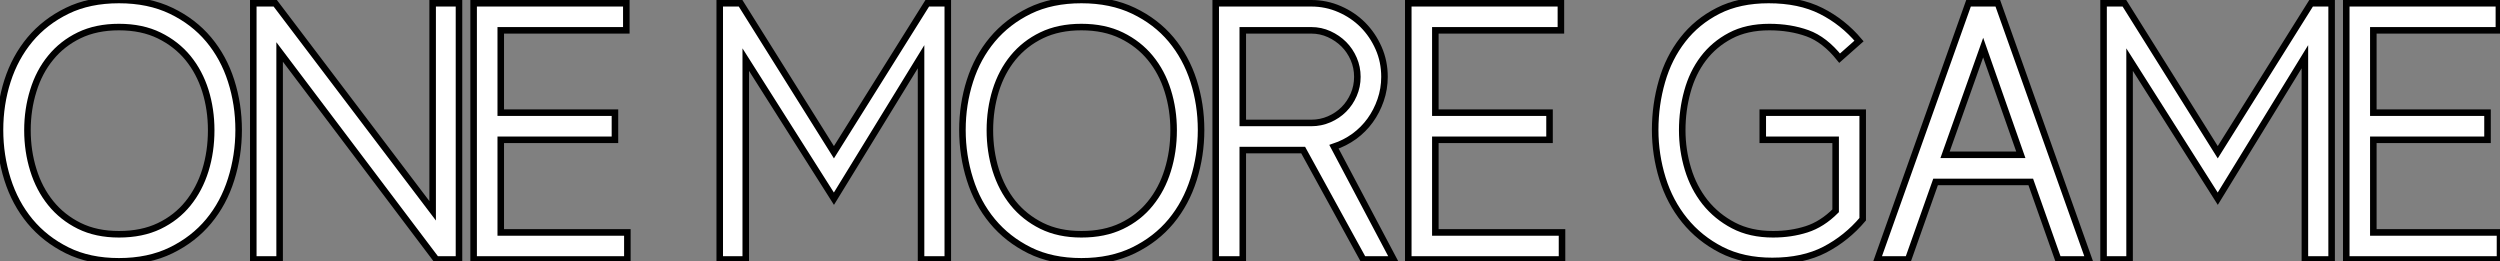
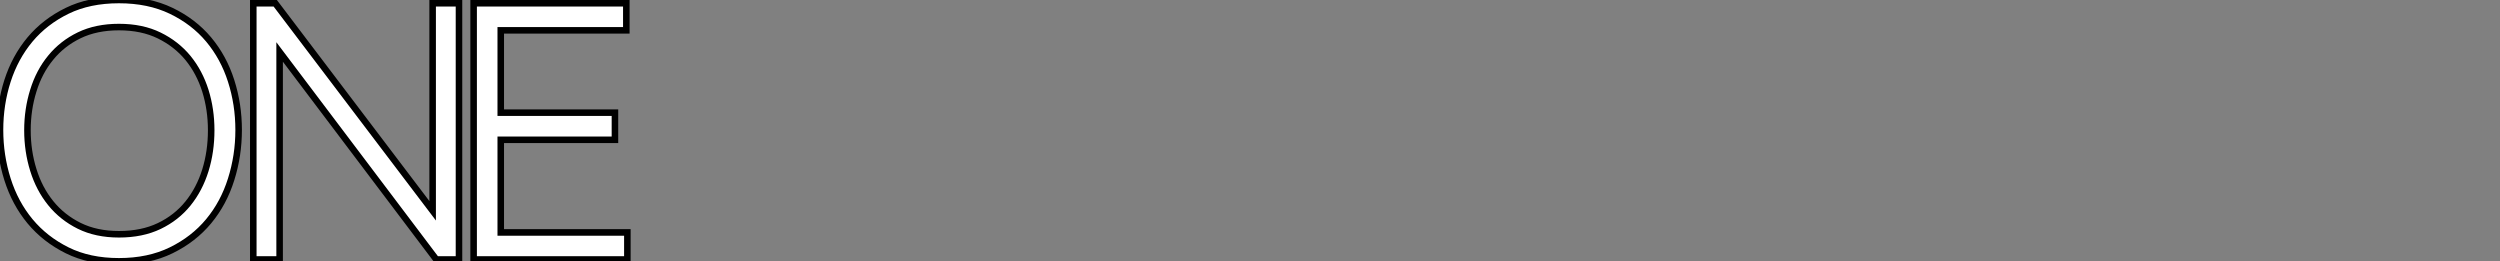
<svg xmlns="http://www.w3.org/2000/svg" viewBox="1 2.301 382.474 39.98">
  <rect x="1" y="2.301" width="382.474" height="39.98" fill="#808080" stroke="none" />
  <path d="M33.43-19.77L33.43-19.77Q33.43-22.96 32.54-25.82Q31.64-28.67 29.88-30.83Q28.11-32.98 25.48-34.27Q22.85-35.56 19.32-35.56L19.32-35.56Q15.85-35.56 13.24-34.30Q10.64-33.04 8.88-30.88Q7.11-28.73 6.22-25.84Q5.32-22.96 5.32-19.77L5.32-19.77Q5.32-16.58 6.22-13.69Q7.11-10.81 8.88-8.62Q10.64-6.44 13.24-5.15Q15.85-3.86 19.32-3.86L19.32-3.86Q22.85-3.86 25.48-5.12Q28.11-6.38 29.88-8.57Q31.64-10.75 32.54-13.64Q33.43-16.52 33.43-19.77ZM37.63-19.82L37.63-19.82Q37.63-15.90 36.48-12.26Q35.34-8.62 33.04-5.85Q30.74-3.08 27.30-1.40Q23.86 0.28 19.32 0.28L19.32 0.28Q14.78 0.28 11.40-1.40Q8.01-3.08 5.71-5.85Q3.42-8.62 2.27-12.26Q1.12-15.90 1.12-19.82L1.12-19.82Q1.12-23.74 2.27-27.33Q3.42-30.91 5.71-33.66Q8.01-36.40 11.40-38.05Q14.78-39.70 19.32-39.70L19.32-39.70Q23.86-39.70 27.30-38.05Q30.74-36.40 33.04-33.66Q35.34-30.91 36.48-27.33Q37.63-23.74 37.63-19.82ZM71.34 0L67.87 0L43.90-31.75L43.90 0L39.87 0L39.87-39.20L43.23-39.20L67.31-7.45L67.31-39.20L71.34-39.20L71.34 0ZM97.10 0L73.58 0L73.58-39.20L96.94-39.20L96.94-35.06L77.73-35.06L77.73-22.46L95.20-22.46L95.20-18.31L77.73-18.31L77.73-4.14L97.10-4.14L97.10 0Z" fill="white" stroke="black" transform="translate(0 0) scale(1 1) translate(-0.12 42.001)" />
-   <path d="M36.01 0L31.92 0L31.92-31.02L18.59-9.30L5.10-30.58L5.10 0L1.12 0L1.12-39.20L4.31-39.20L18.59-16.41L32.87-39.20L36.01-39.20L36.01 0ZM70.56-19.77L70.56-19.77Q70.56-22.96 69.66-25.82Q68.77-28.67 67.00-30.83Q65.24-32.98 62.61-34.27Q59.98-35.56 56.45-35.56L56.45-35.56Q52.98-35.56 50.37-34.30Q47.77-33.04 46.00-30.88Q44.24-28.73 43.34-25.84Q42.45-22.96 42.45-19.77L42.45-19.77Q42.45-16.58 43.34-13.69Q44.24-10.81 46.00-8.62Q47.77-6.44 50.37-5.15Q52.98-3.86 56.45-3.86L56.45-3.86Q59.98-3.86 62.61-5.12Q65.24-6.38 67.00-8.57Q68.77-10.75 69.66-13.64Q70.56-16.52 70.56-19.77ZM74.76-19.82L74.76-19.82Q74.76-15.90 73.61-12.26Q72.46-8.62 70.17-5.85Q67.87-3.08 64.43-1.40Q60.98 0.28 56.45 0.28L56.45 0.28Q51.91 0.28 48.52-1.40Q45.14-3.08 42.84-5.85Q40.54-8.62 39.40-12.26Q38.25-15.90 38.25-19.82L38.25-19.82Q38.25-23.74 39.40-27.33Q40.54-30.91 42.84-33.66Q45.14-36.40 48.52-38.05Q51.91-39.70 56.45-39.70L56.45-39.70Q60.98-39.70 64.43-38.05Q67.87-36.40 70.17-33.66Q72.46-30.91 73.61-27.33Q74.76-23.74 74.76-19.82ZM99.57 0L90.38-16.74L81.14-16.74L81.14 0L77 0L77-39.20L91.62-39.20Q93.91-39.20 95.96-38.30Q98-37.41 99.51-35.90Q101.02-34.38 101.92-32.34Q102.82-30.30 102.82-27.94L102.82-27.94Q102.82-26.10 102.23-24.39Q101.64-22.68 100.63-21.28Q99.62-19.88 98.20-18.84Q96.77-17.81 95.09-17.25L95.09-17.25L104.22 0L99.57 0ZM81.14-35.06L81.14-20.89L91.62-20.89Q93.07-20.89 94.36-21.45Q95.65-22.01 96.60-22.96Q97.55-23.91 98.11-25.20Q98.67-26.49 98.67-27.94L98.67-27.94Q98.67-29.40 98.11-30.69Q97.55-31.98 96.60-32.93Q95.65-33.88 94.36-34.47Q93.07-35.06 91.62-35.06L91.62-35.06L81.14-35.06ZM129.98 0L106.46 0L106.46-39.20L129.81-39.20L129.81-35.06L110.60-35.06L110.60-22.46L128.07-22.46L128.07-18.31L110.60-18.31L110.60-4.14L129.98-4.14L129.98 0Z" fill="white" stroke="black" transform="translate(110.112 0) scale(1 1) translate(-0.12 42.001)" />
-   <path d="M32.87-22.46L32.87-6.16Q30.41-3.25 27.08-1.51Q23.74 0.22 19.04 0.22L19.04 0.22Q14.56 0.22 11.23-1.48Q7.90-3.19 5.63-5.99Q3.36-8.79 2.24-12.40Q1.12-16.02 1.12-19.82L1.12-19.82Q1.12-23.69 2.16-27.27Q3.19-30.86 5.35-33.63Q7.50-36.40 10.75-38.05Q14-39.70 18.48-39.70L18.48-39.70Q23.18-39.70 26.52-38.02Q29.85-36.34 32.31-33.43L32.31-33.43L29.34-30.80Q27.05-33.66 24.42-34.61Q21.78-35.56 18.59-35.56L18.59-35.56Q15.12-35.56 12.63-34.24Q10.14-32.93 8.48-30.74Q6.83-28.56 6.05-25.70Q5.26-22.85 5.26-19.77L5.26-19.77Q5.26-16.74 6.13-13.86Q7-10.98 8.76-8.76Q10.53-6.55 13.10-5.21Q15.68-3.86 19.15-3.86L19.15-3.86Q21.90-3.86 24.28-4.62Q26.66-5.38 28.73-7.45L28.73-7.45L28.73-18.31L17.58-18.31L17.58-22.46L32.87-22.46ZM62.78 0L58.58-11.87L44.02-11.87L39.82 0L35.11 0L49.06-39.20L53.54-39.20L67.48 0L62.78 0ZM51.30-32.42L45.47-16.02L57.06-16.02L51.30-32.42ZM104.61 0L100.52 0L100.52-31.02L87.19-9.30L73.70-30.58L73.70 0L69.72 0L69.72-39.20L72.91-39.20L87.19-16.41L101.47-39.20L104.61-39.20L104.61 0ZM130.37 0L106.85 0L106.85-39.20L130.20-39.20L130.20-35.06L110.99-35.06L110.99-22.46L128.46-22.46L128.46-18.31L110.99-18.31L110.99-4.14L130.37-4.14L130.37 0Z" fill="white" stroke="black" transform="translate(253.224 0) scale(1 1) translate(-0.12 42.001)" />
</svg>